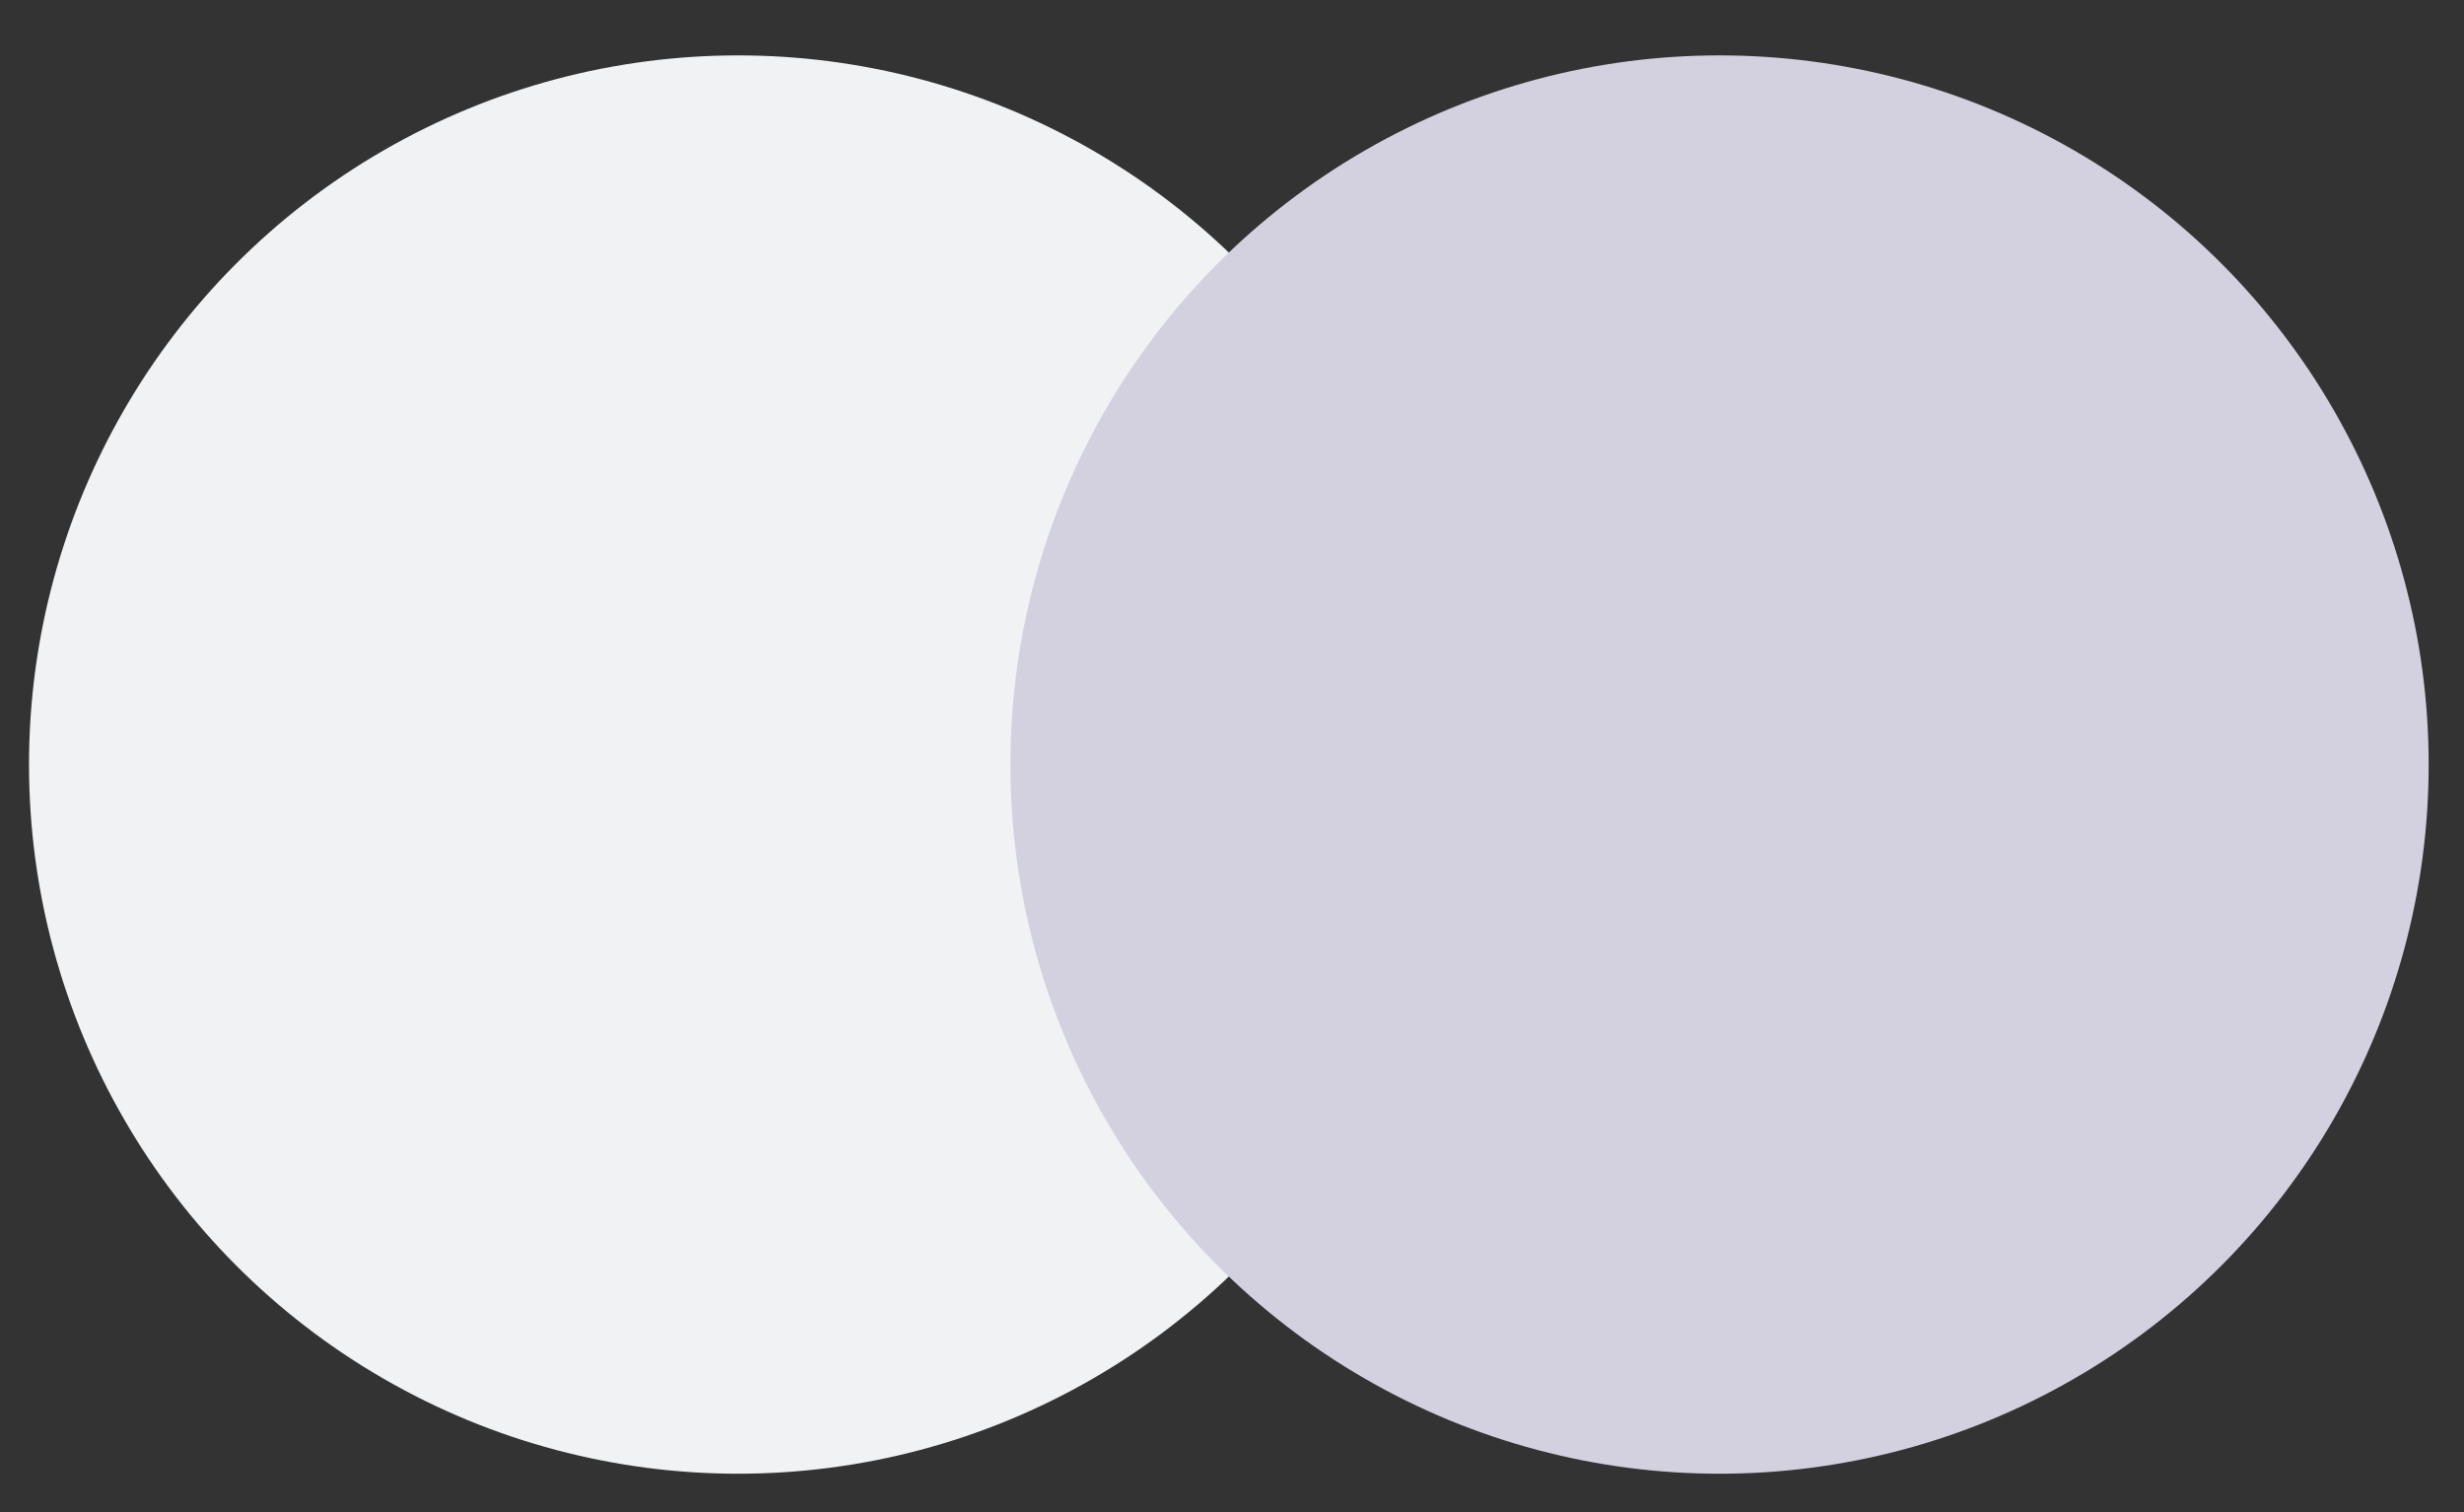
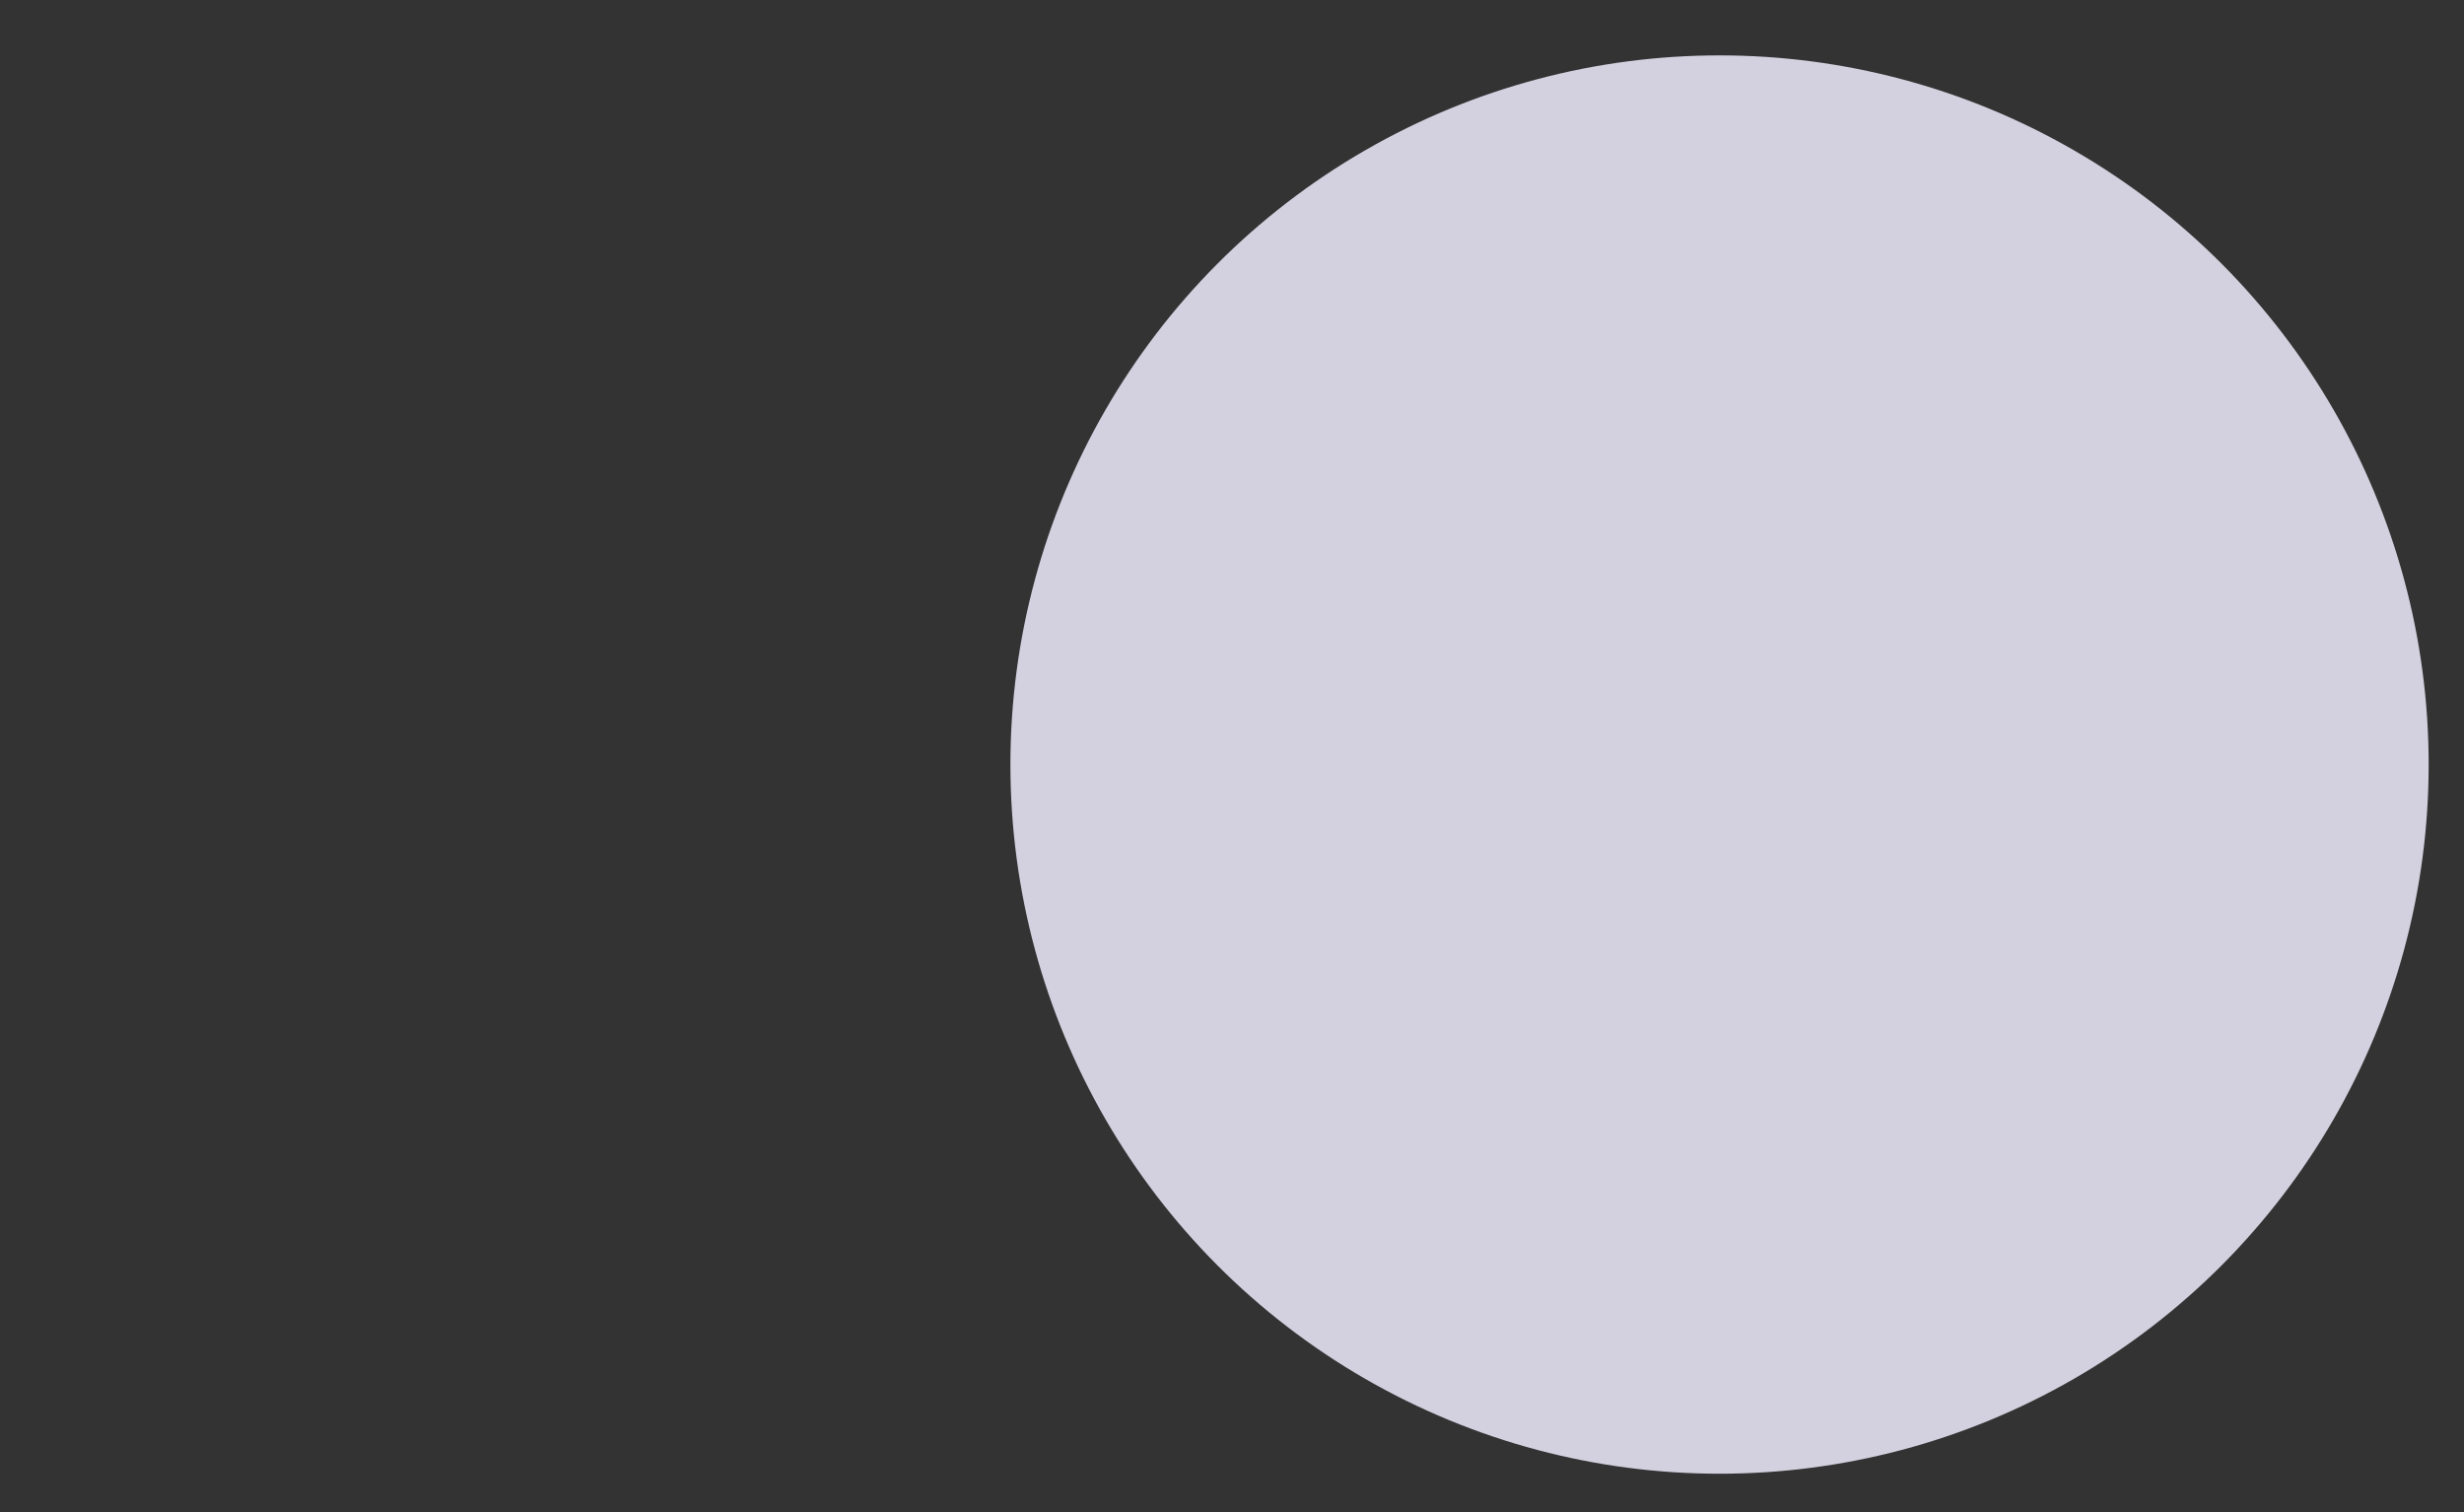
<svg xmlns="http://www.w3.org/2000/svg" width="44" height="27" viewBox="0 0 44 27" fill="none">
  <rect x="0" y="0" width="44" height="27" fill="#333333" stroke="none" />
-   <circle cx="13.181" cy="13.652" r="12.663" fill="#F0F2F4" />
  <circle cx="30.706" cy="13.652" r="12.663" fill="#D3D1DF" />
</svg>